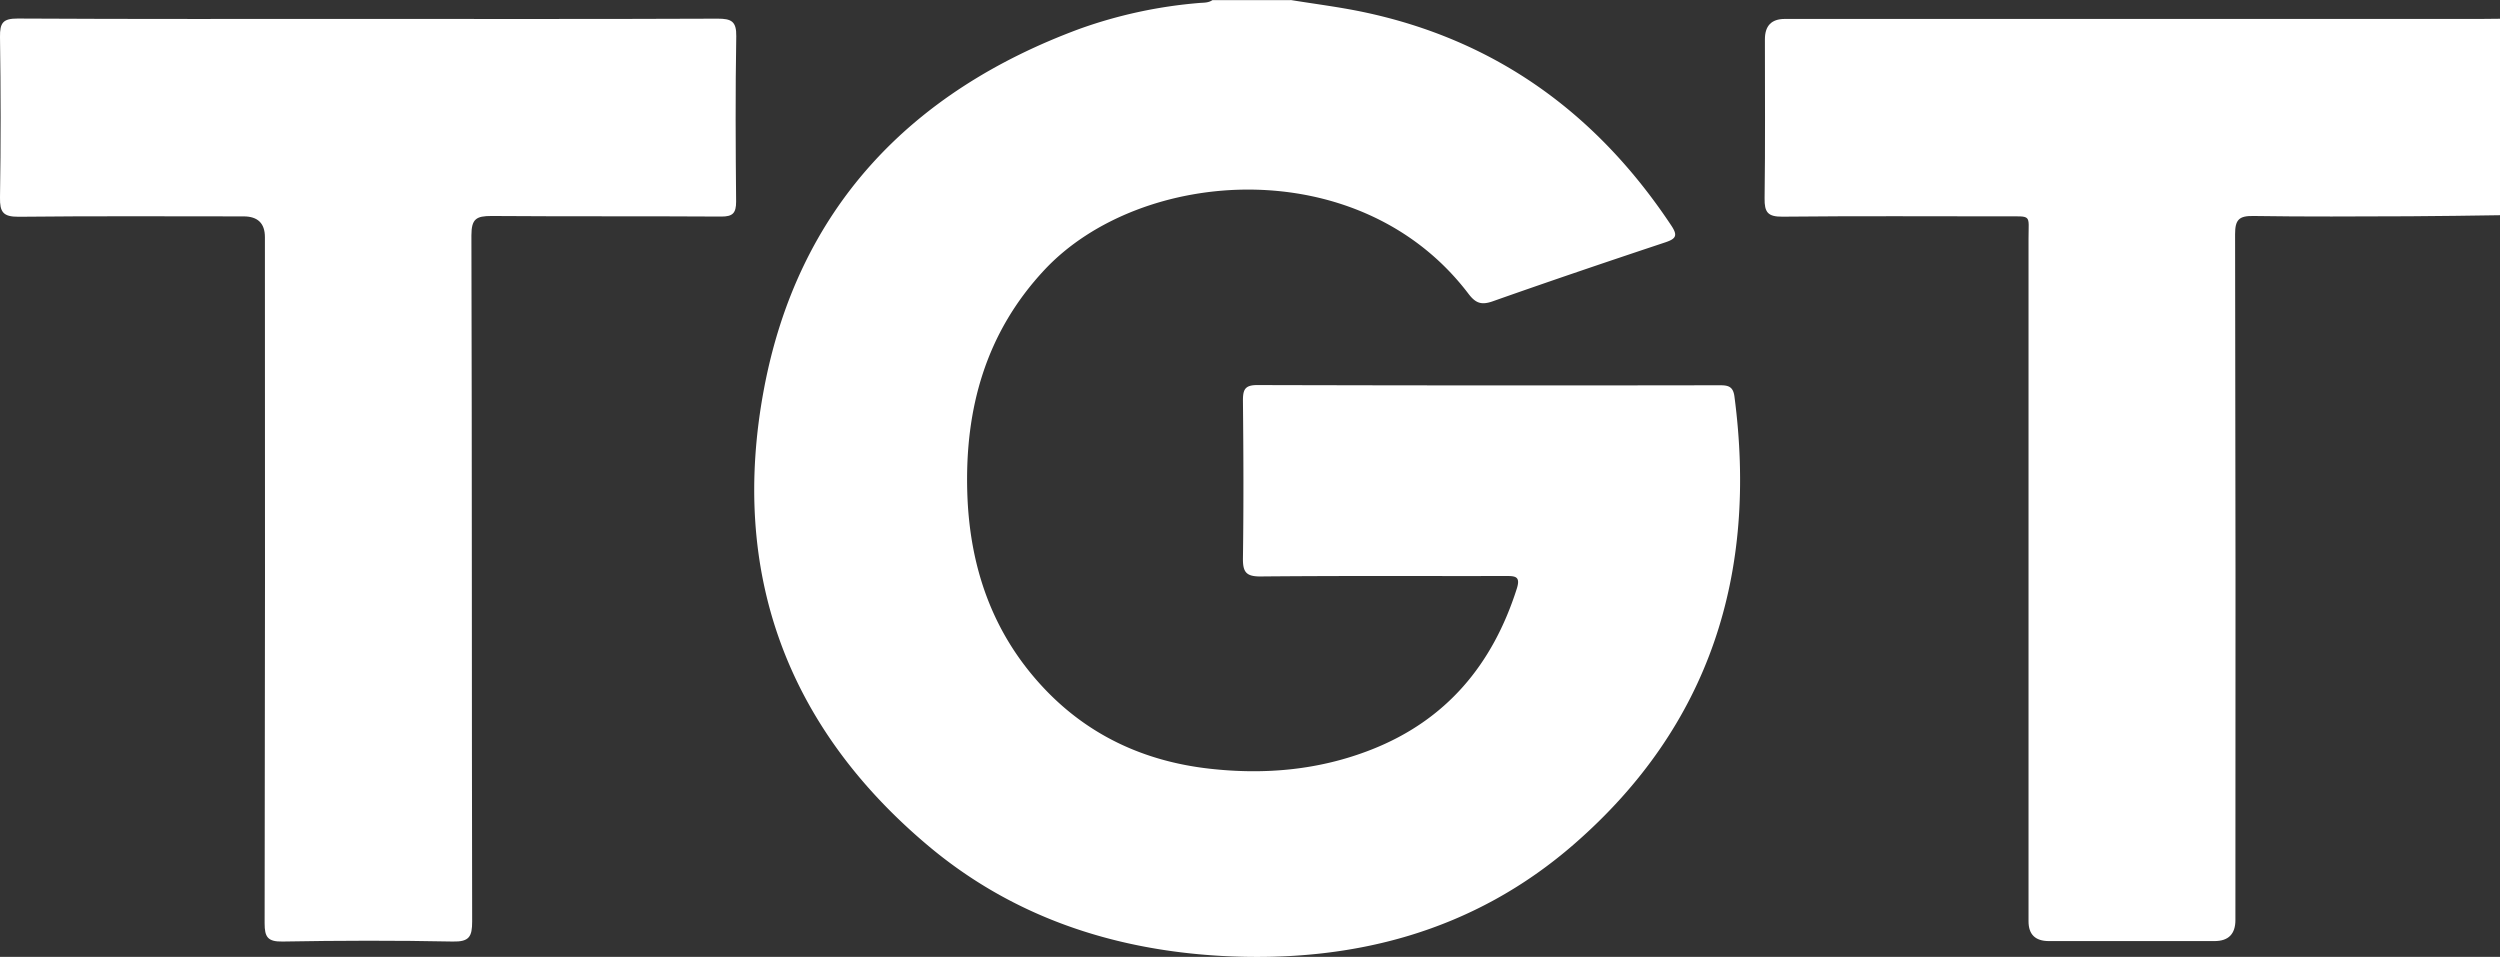
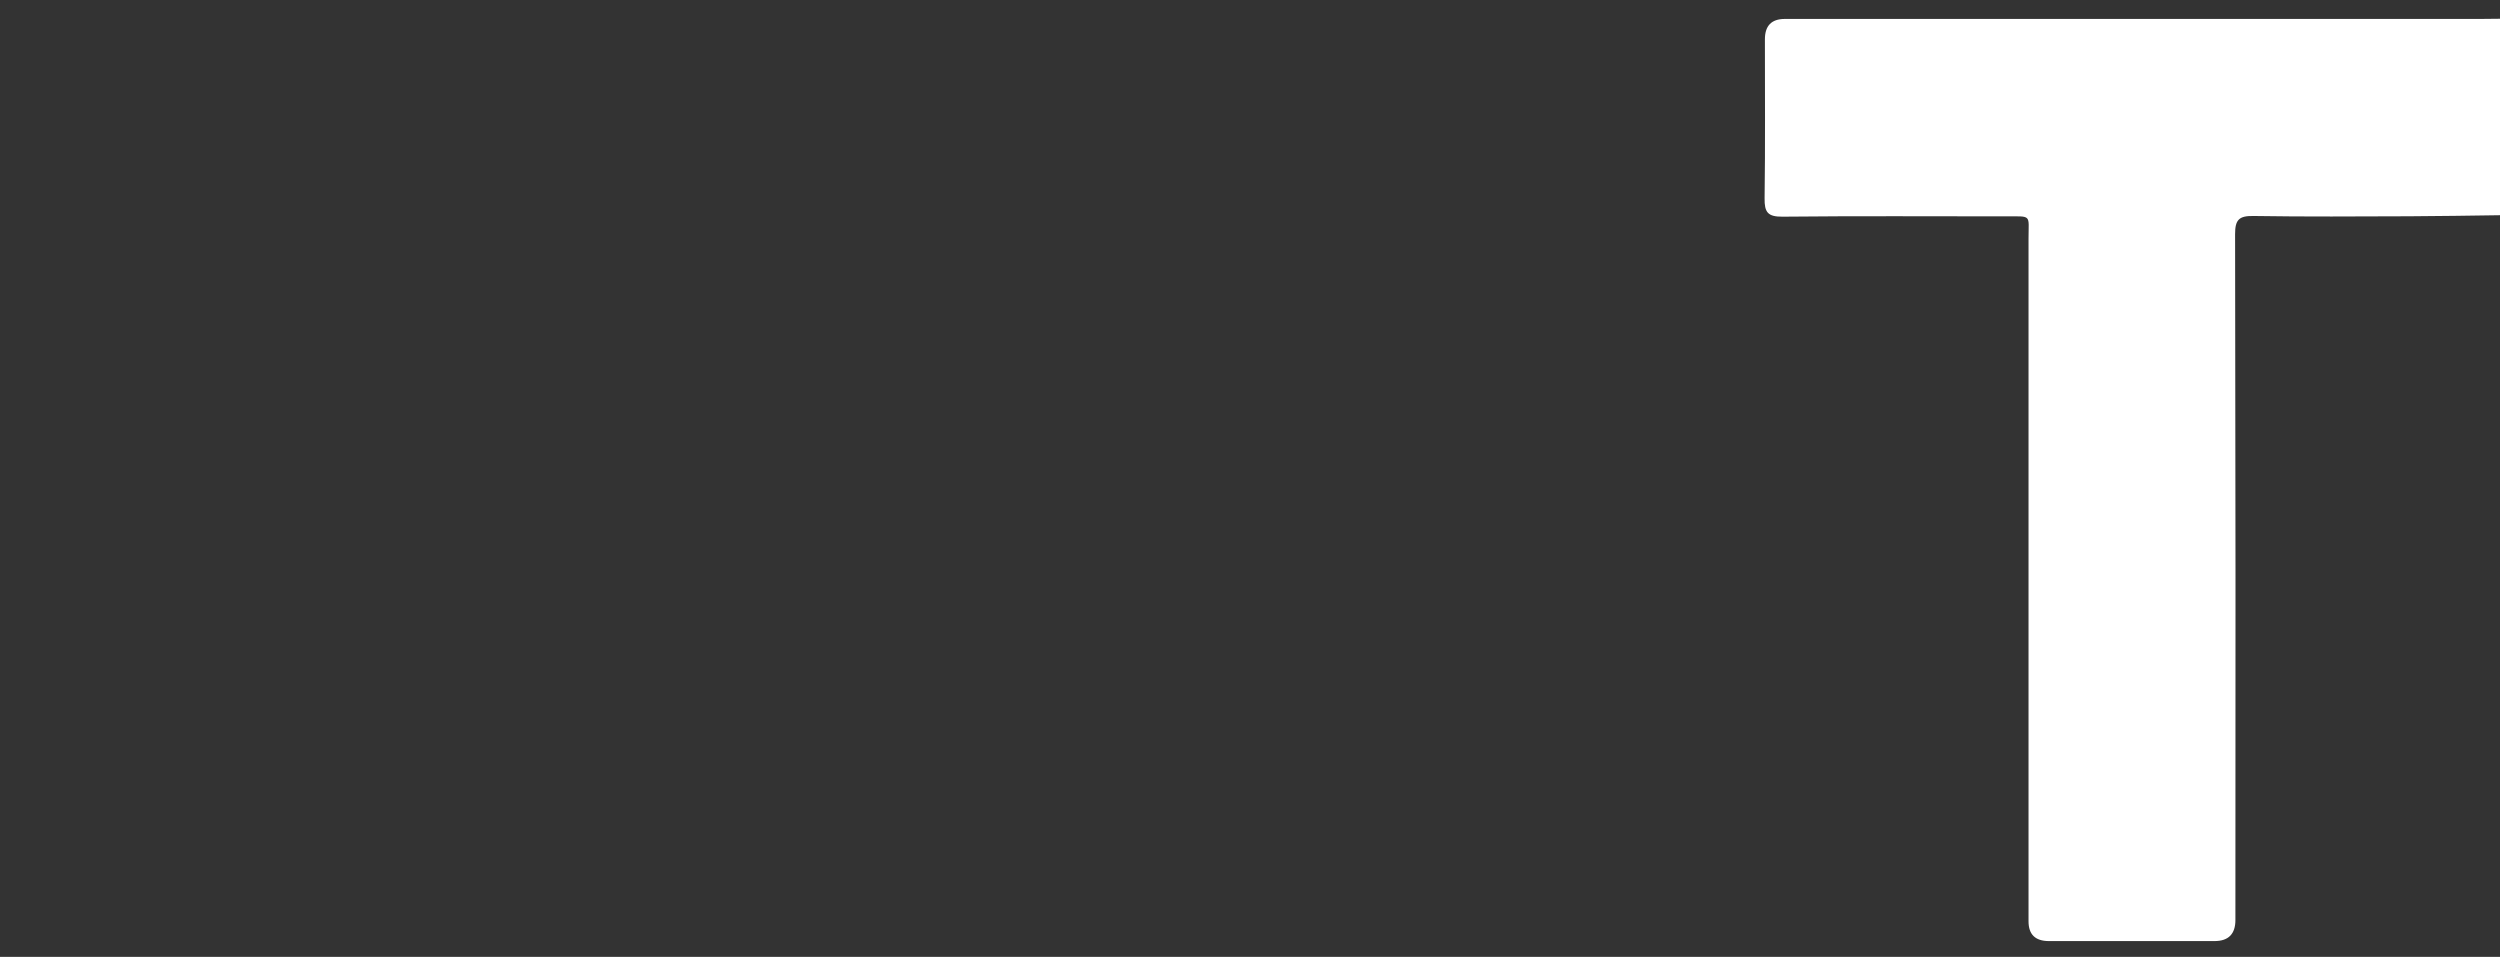
<svg xmlns="http://www.w3.org/2000/svg" viewBox="0 0 872.27 333.85">
  <rect x="0" y="0" width="872.27" height="333.85" fill="#333333" stroke="none" />
  <defs>
    <style>.cls-1{fill:#fff;}</style>
  </defs>
  <g id="Слой_2" data-name="Слой 2">
    <g id="Layer_1" data-name="Layer 1">
-       <path class="cls-1" d="M450.3,0c8.4,1.37,16.86,2.42,25.18,4.16,46.36,9.71,81.66,35.39,107.64,74.52,2.27,3.42,1.76,4.59-2,5.85-20.15,6.71-40.27,13.52-60.3,20.6-4,1.41-6,.62-8.48-2.65-37.93-49.93-114.46-44.19-148-8.23-20.45,21.94-27.71,48.37-26.85,77.52.75,25.47,8.44,48.5,26,67.55,15.66,17,35.43,26.23,58.26,28.85,19.41,2.22,38.48.56,56.79-6.65,26.18-10.31,42.27-29.73,50.68-56.13,1.36-4.27-.49-4.43-3.76-4.42-28.52.06-57.05-.11-85.57.16-5.2.05-6.28-1.6-6.22-6.41.26-18.31.19-36.63,0-54.94,0-3.76.61-5.44,5-5.43q80.67.21,161.34.07c2.82,0,4.67.3,5.14,3.86,8.12,61.66-8.36,114.83-55.94,156.25-35.06,30.52-77.21,41.51-123,39-38.2-2.12-73.28-13.86-102.71-38.74C274,253,254.75,199.05,266.5,136,278.21,73.2,317.25,32,376.86,10a163.23,163.23,0,0,1,41.43-8.95c1.61-.15,3.3,0,4.72-1H450.3Z" />
      <path class="cls-1" d="M872.27,75.09c-10.52.13-21,.34-31.56.37-18.17.06-36.33.19-54.49-.1-5-.08-6.39,1.31-6.38,6.34q.24,119.66.11,239.31,0,7.33-7.29,7.34H714.89q-7.12,0-7.12-6.9,0-119.11,0-238.22c0-8.49,1.3-7.73-7.92-7.74-26,0-52-.16-77.93.11-5.14.05-6.31-1.56-6.24-6.41.26-18.49.1-37,.11-55.47q0-7.1,6.91-7.11H865.19c2.36,0,4.72-.05,7.08-.07V75.1h0Z" />
-       <path class="cls-1" d="M128.31,6.61c40.7,0,81.4.07,122.1-.1,4.76,0,6.57.92,6.48,6.15-.33,19.22-.23,38.44-.05,57.66,0,4-1.13,5.27-5.23,5.24-26.71-.17-53.42,0-80.13-.2-5.31,0-7,1-7,6.78.22,79.79.1,159.58.26,239.37,0,5.28-1,7.12-6.75,7-19.8-.41-39.61-.35-59.41,0-5.17.08-6.26-1.55-6.25-6.4q.21-119.68.1-239.37,0-7.23-7.43-7.24c-26.17,0-52.33-.16-78.49.13C1.07,75.66-.09,74,0,68.88c.31-18.67.28-37.36,0-56C-.06,8,1,6.44,6.2,6.47c40.7.23,81.4.13,122.1.13h0Z" />
    </g>
  </g>
</svg>